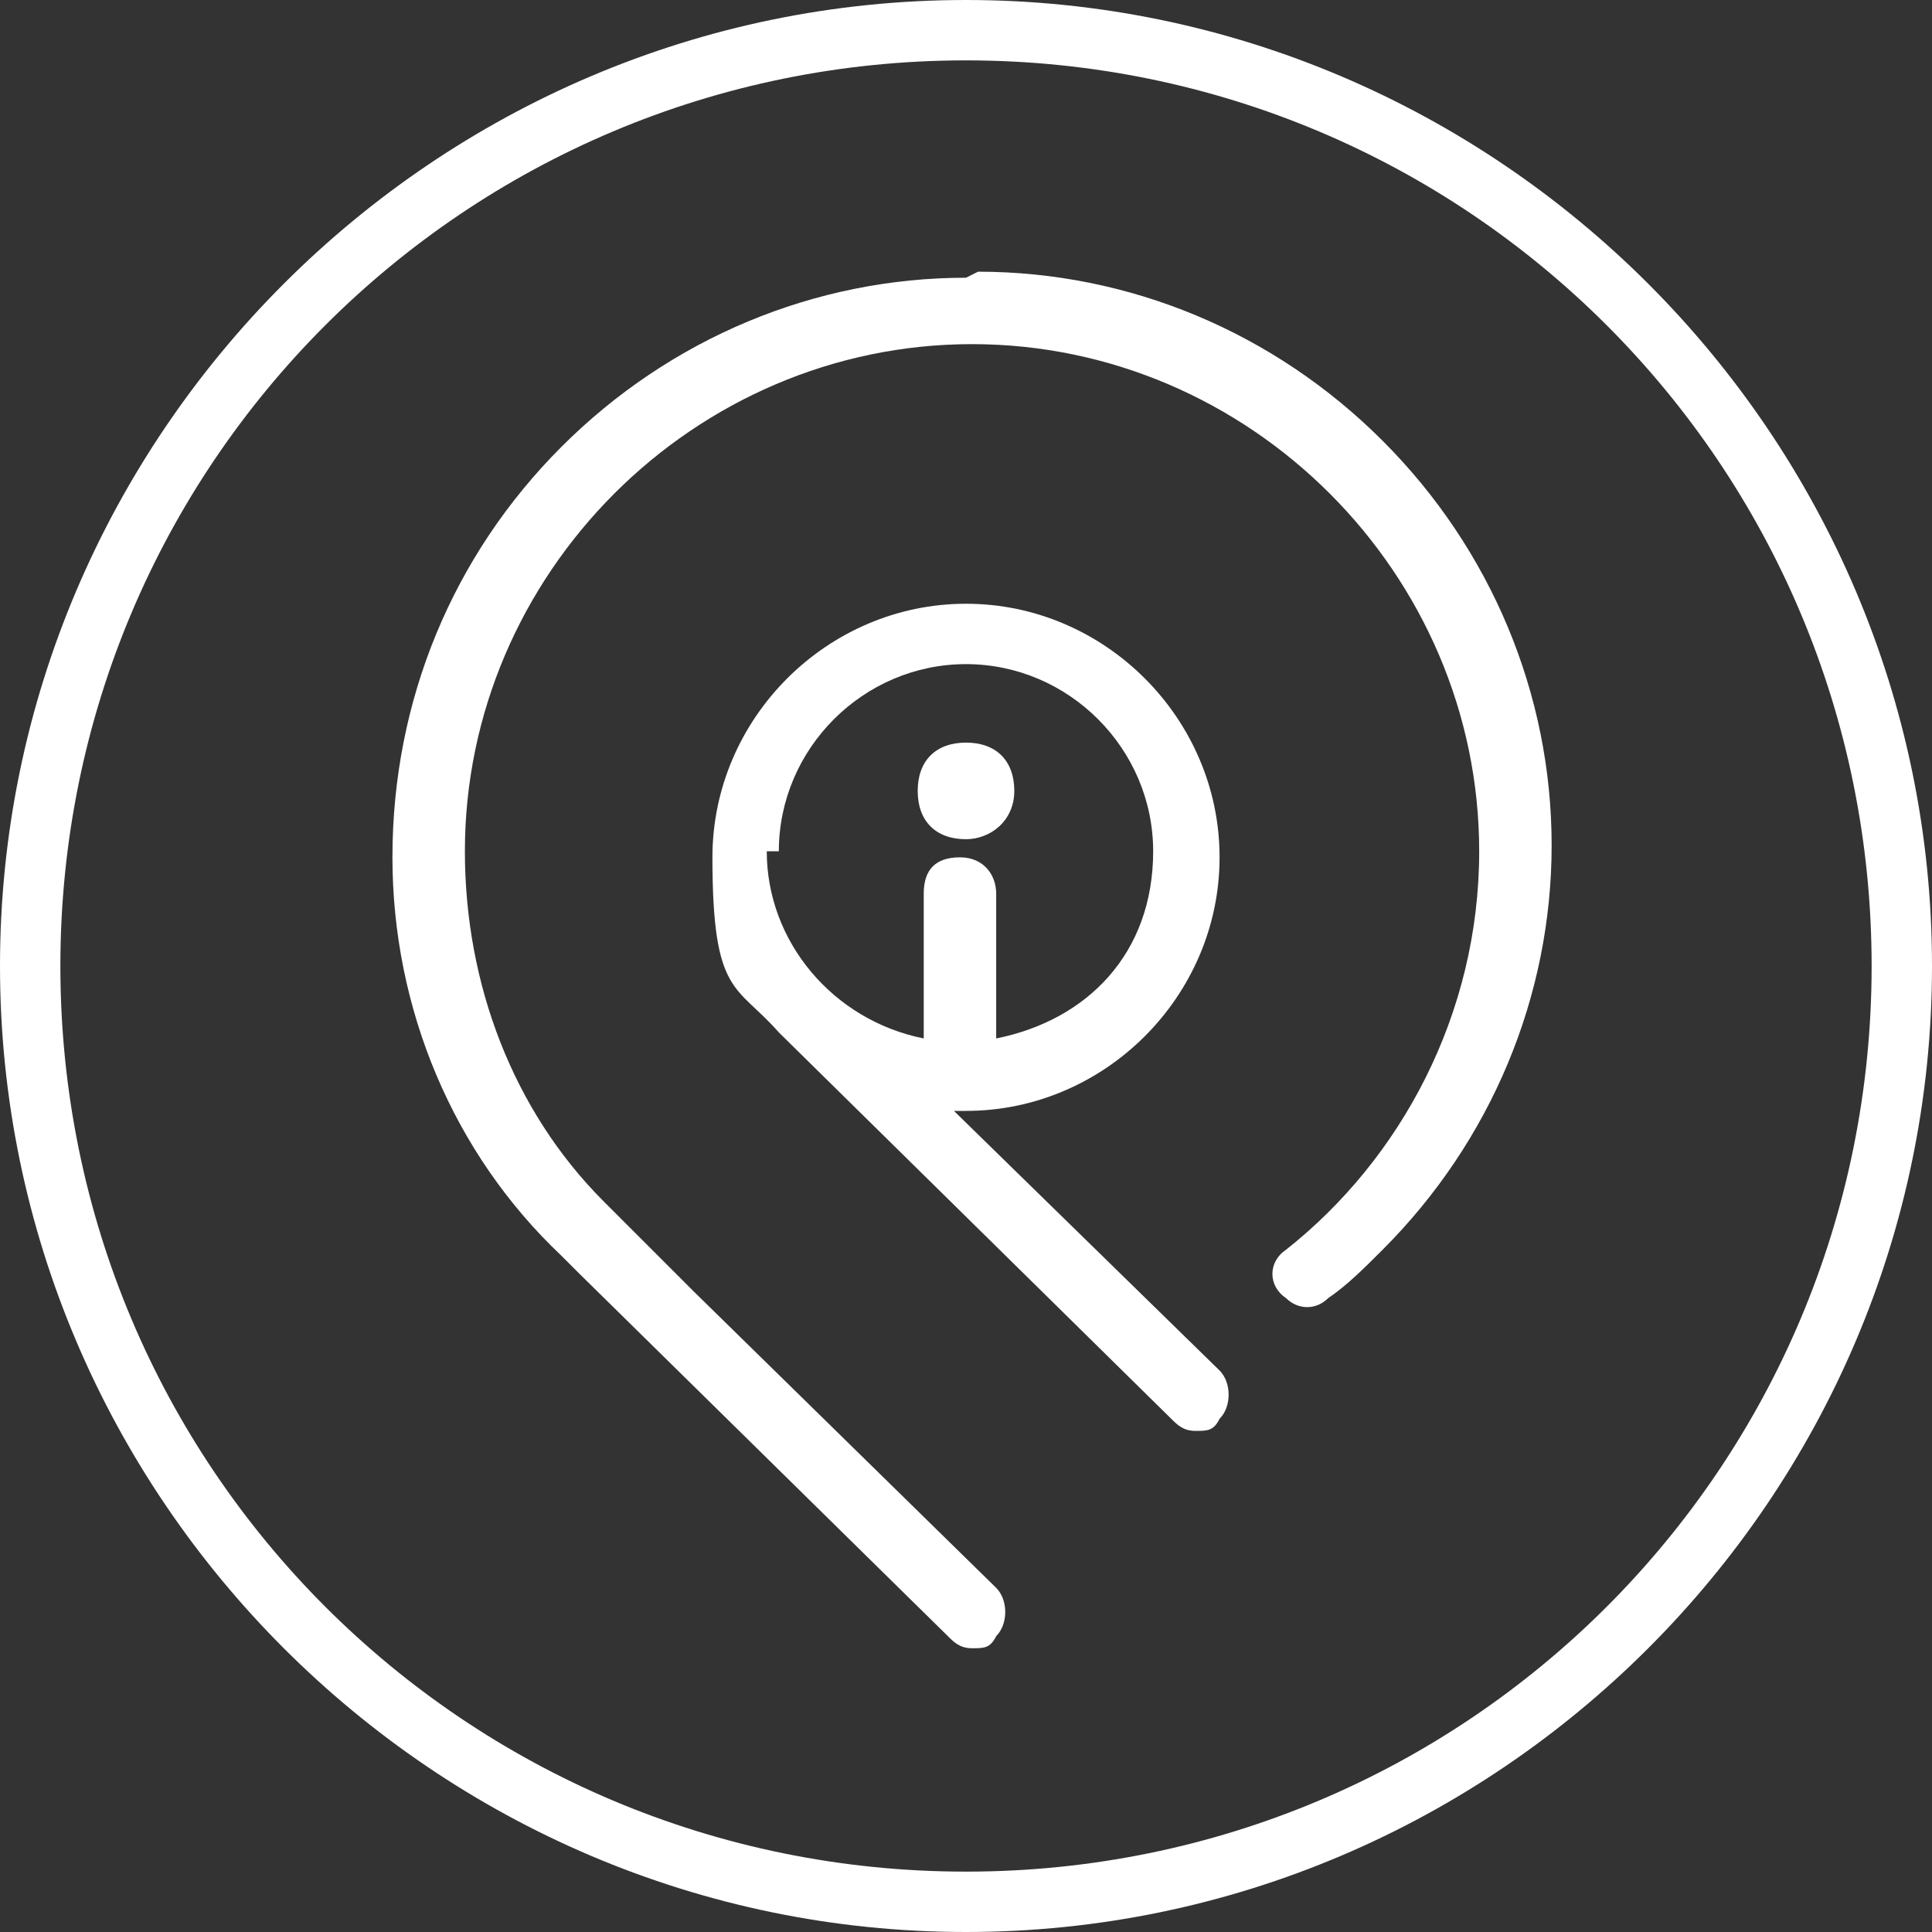
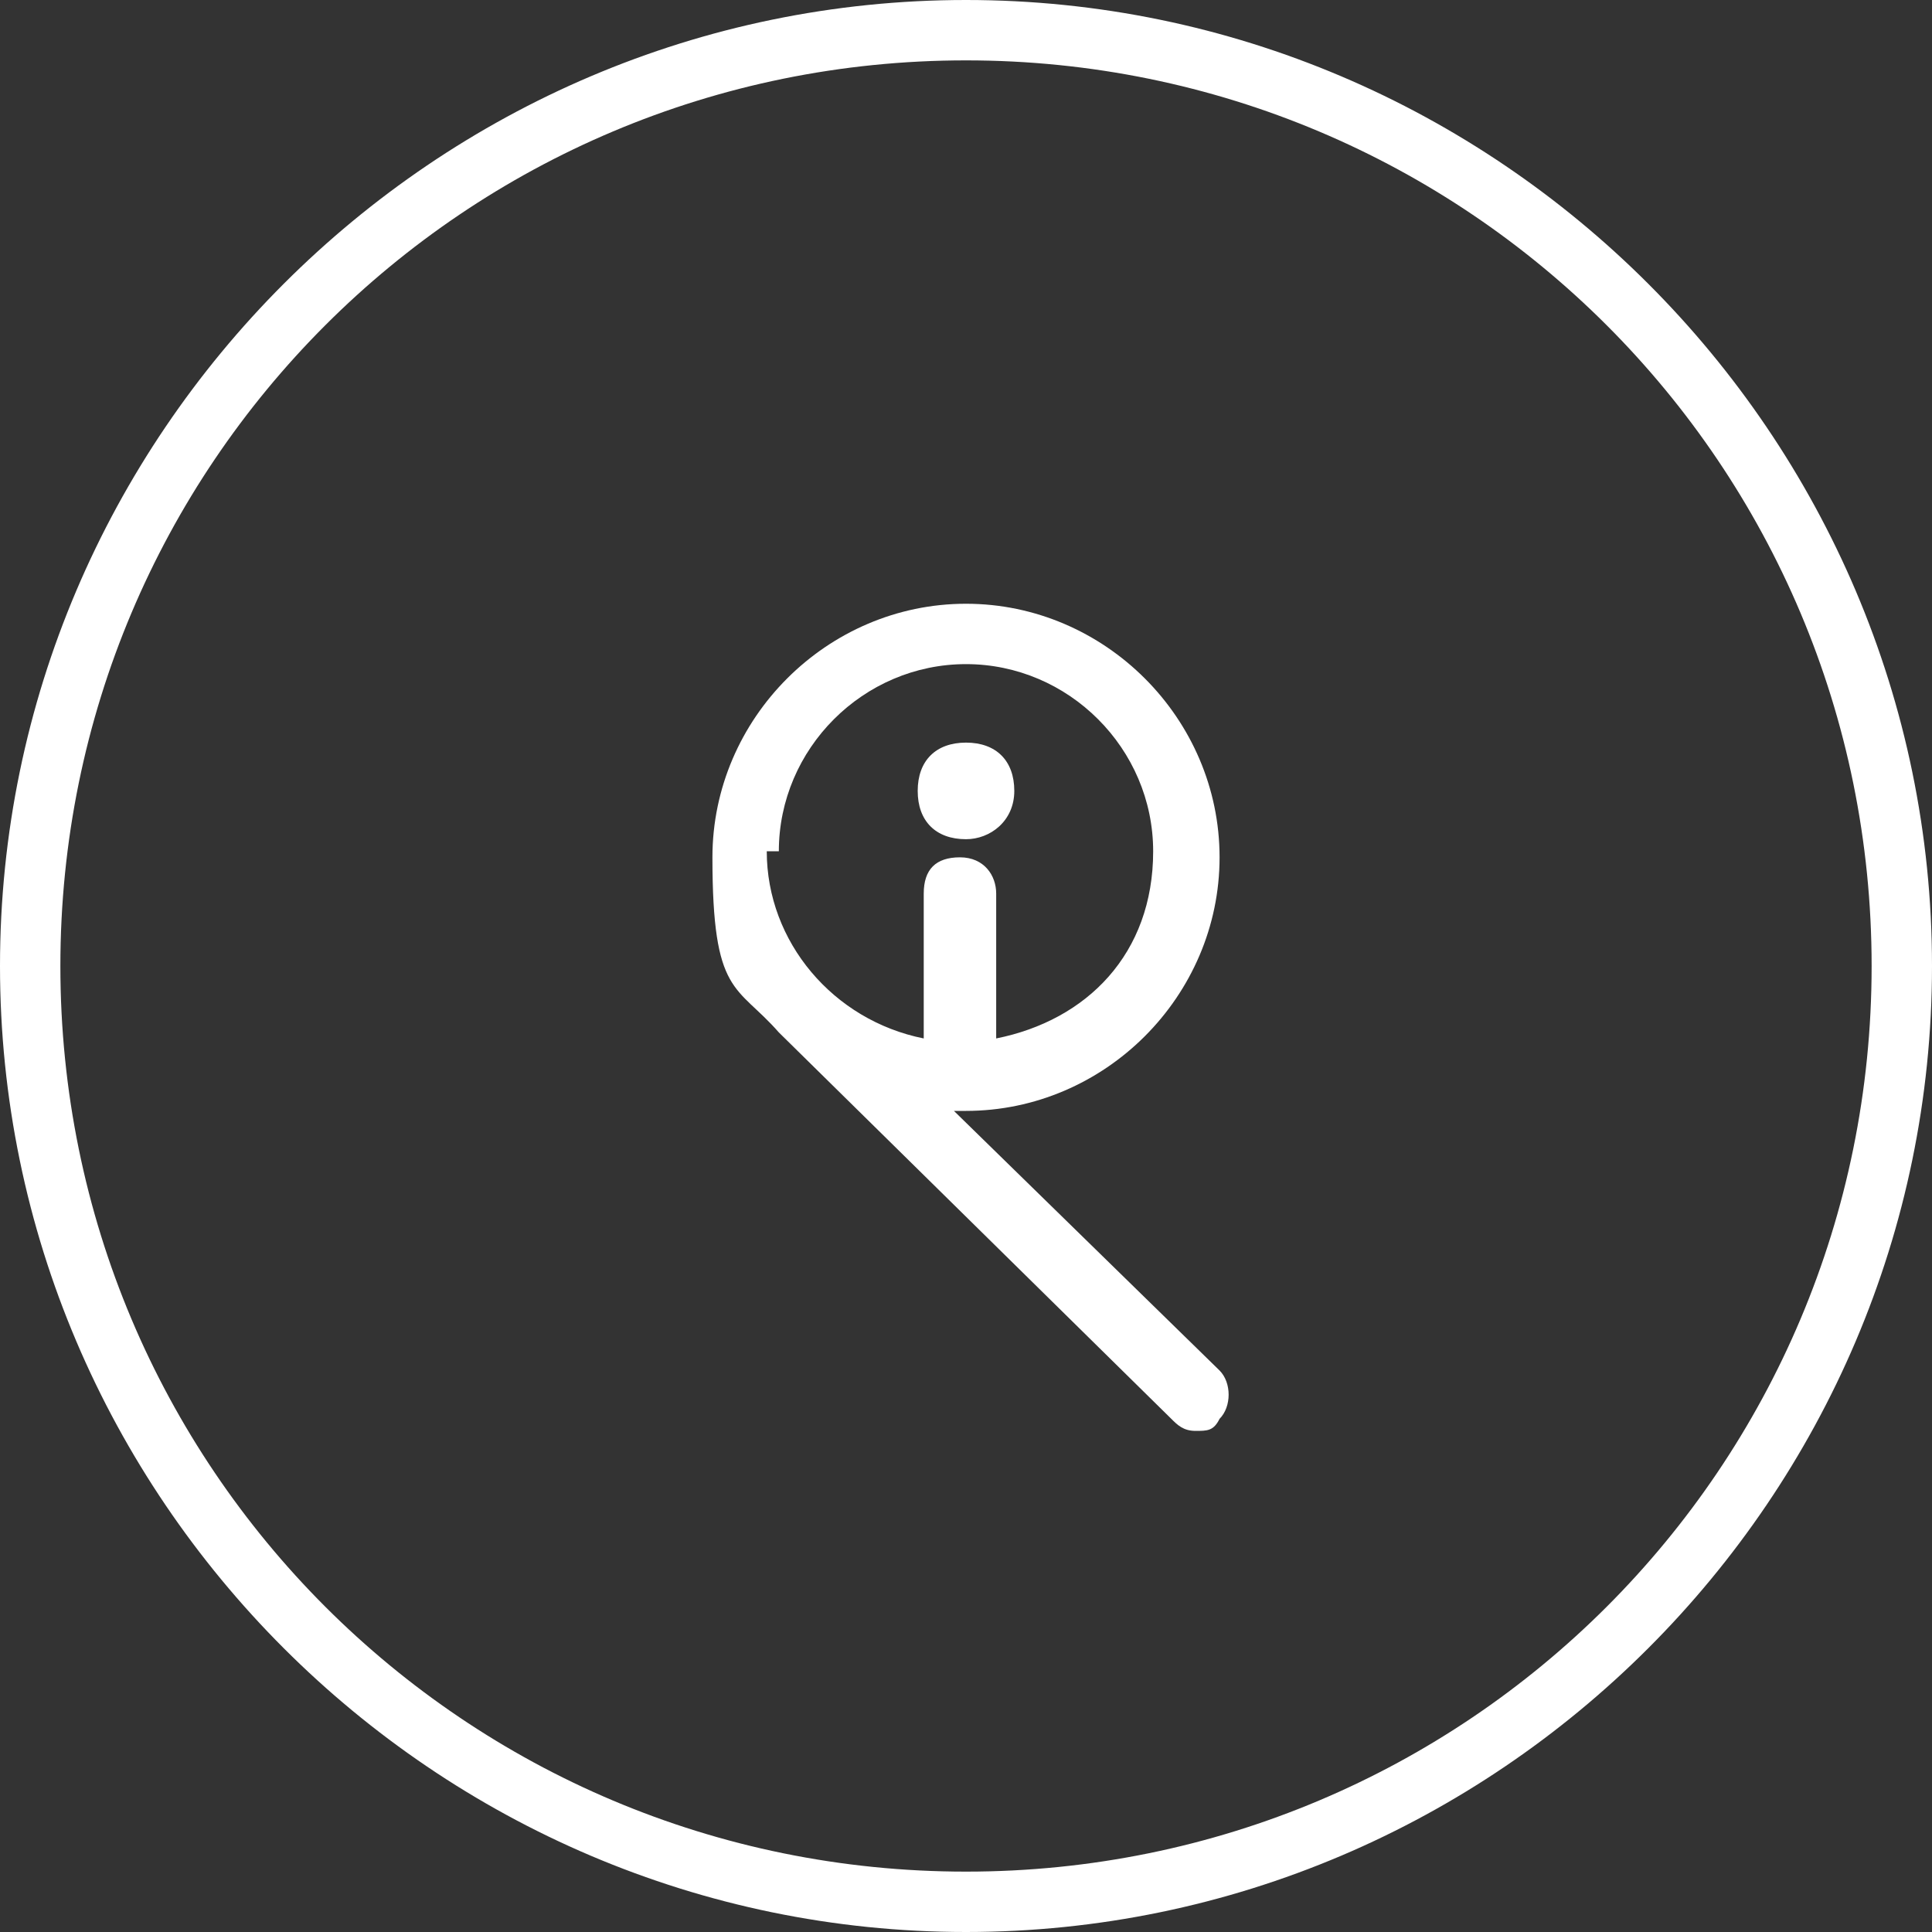
<svg xmlns="http://www.w3.org/2000/svg" version="1.1" viewBox="0 0 32 32">
  <rect x="0" y="0" width="32" height="32" fill="#333333" stroke="none" />
  <defs>
    <style> .cls-1 { fill: #fff; } </style>
  </defs>
  <g>
    <g id="_Слой_1" data-name="Слой_1">
      <path class="cls-1" d="M16,1c8.3,0,15,6.7,15,15s-6.7,15-15,15S1,24.3,1,16,7.7,1,16,1M16,0C7.2,0,0,7.2,0,16s7.2,16,16,16,16-7.2,16-16S24.8,0,16,0h0Z" />
      <g>
        <path class="cls-1" d="M15.8,18.4c0,0,.1,0,.2,0,2.3,0,4.2-1.9,4.2-4.2s-1.9-4.2-4.2-4.2-4.2,1.9-4.2,4.2.4,2.1,1.1,2.9c0,0,0,0,0,0l6.5,6.4c.1.1.2.2.4.2s.3,0,.4-.2c.2-.2.2-.6,0-.8l-4.4-4.3ZM12.9,14.1c0-1.7,1.4-3.1,3.1-3.1s3.1,1.4,3.1,3.1-1.1,2.8-2.6,3.1v-2.4c0-.3-.2-.6-.6-.6s-.6.2-.6.6v2.4c-1.5-.3-2.6-1.6-2.6-3.1Z" />
-         <path class="cls-1" d="M16,4.6c-2.5,0-4.9,1-6.7,2.8-1.8,1.8-2.8,4.2-2.8,6.8,0,2.5,1,4.9,2.8,6.6.1.1.2.2.3.3l6.1,6c.1.1.2.2.4.2s.3,0,.4-.2c.2-.2.2-.6,0-.8l-5-4.9-1.2-1.2s0,0,0,0l-.3-.3c-1.5-1.5-2.3-3.6-2.3-5.8,0-4.6,3.8-8.4,8.4-8.4,4.6,0,8.4,3.8,8.4,8.4,0,2.7-1.3,5.1-3.2,6.6-.3.2-.3.6,0,.8h0c.2.2.5.2.7,0,.3-.2.6-.5.9-.8,1.8-1.8,2.8-4.2,2.8-6.7s-1-4.9-2.8-6.7c-1.8-1.8-4.2-2.8-6.7-2.8Z" />
        <path class="cls-1" d="M16,13.9c.4,0,.8-.3.8-.8s-.3-.8-.8-.8-.8.3-.8.8.3.8.8.8Z" />
      </g>
    </g>
  </g>
</svg>